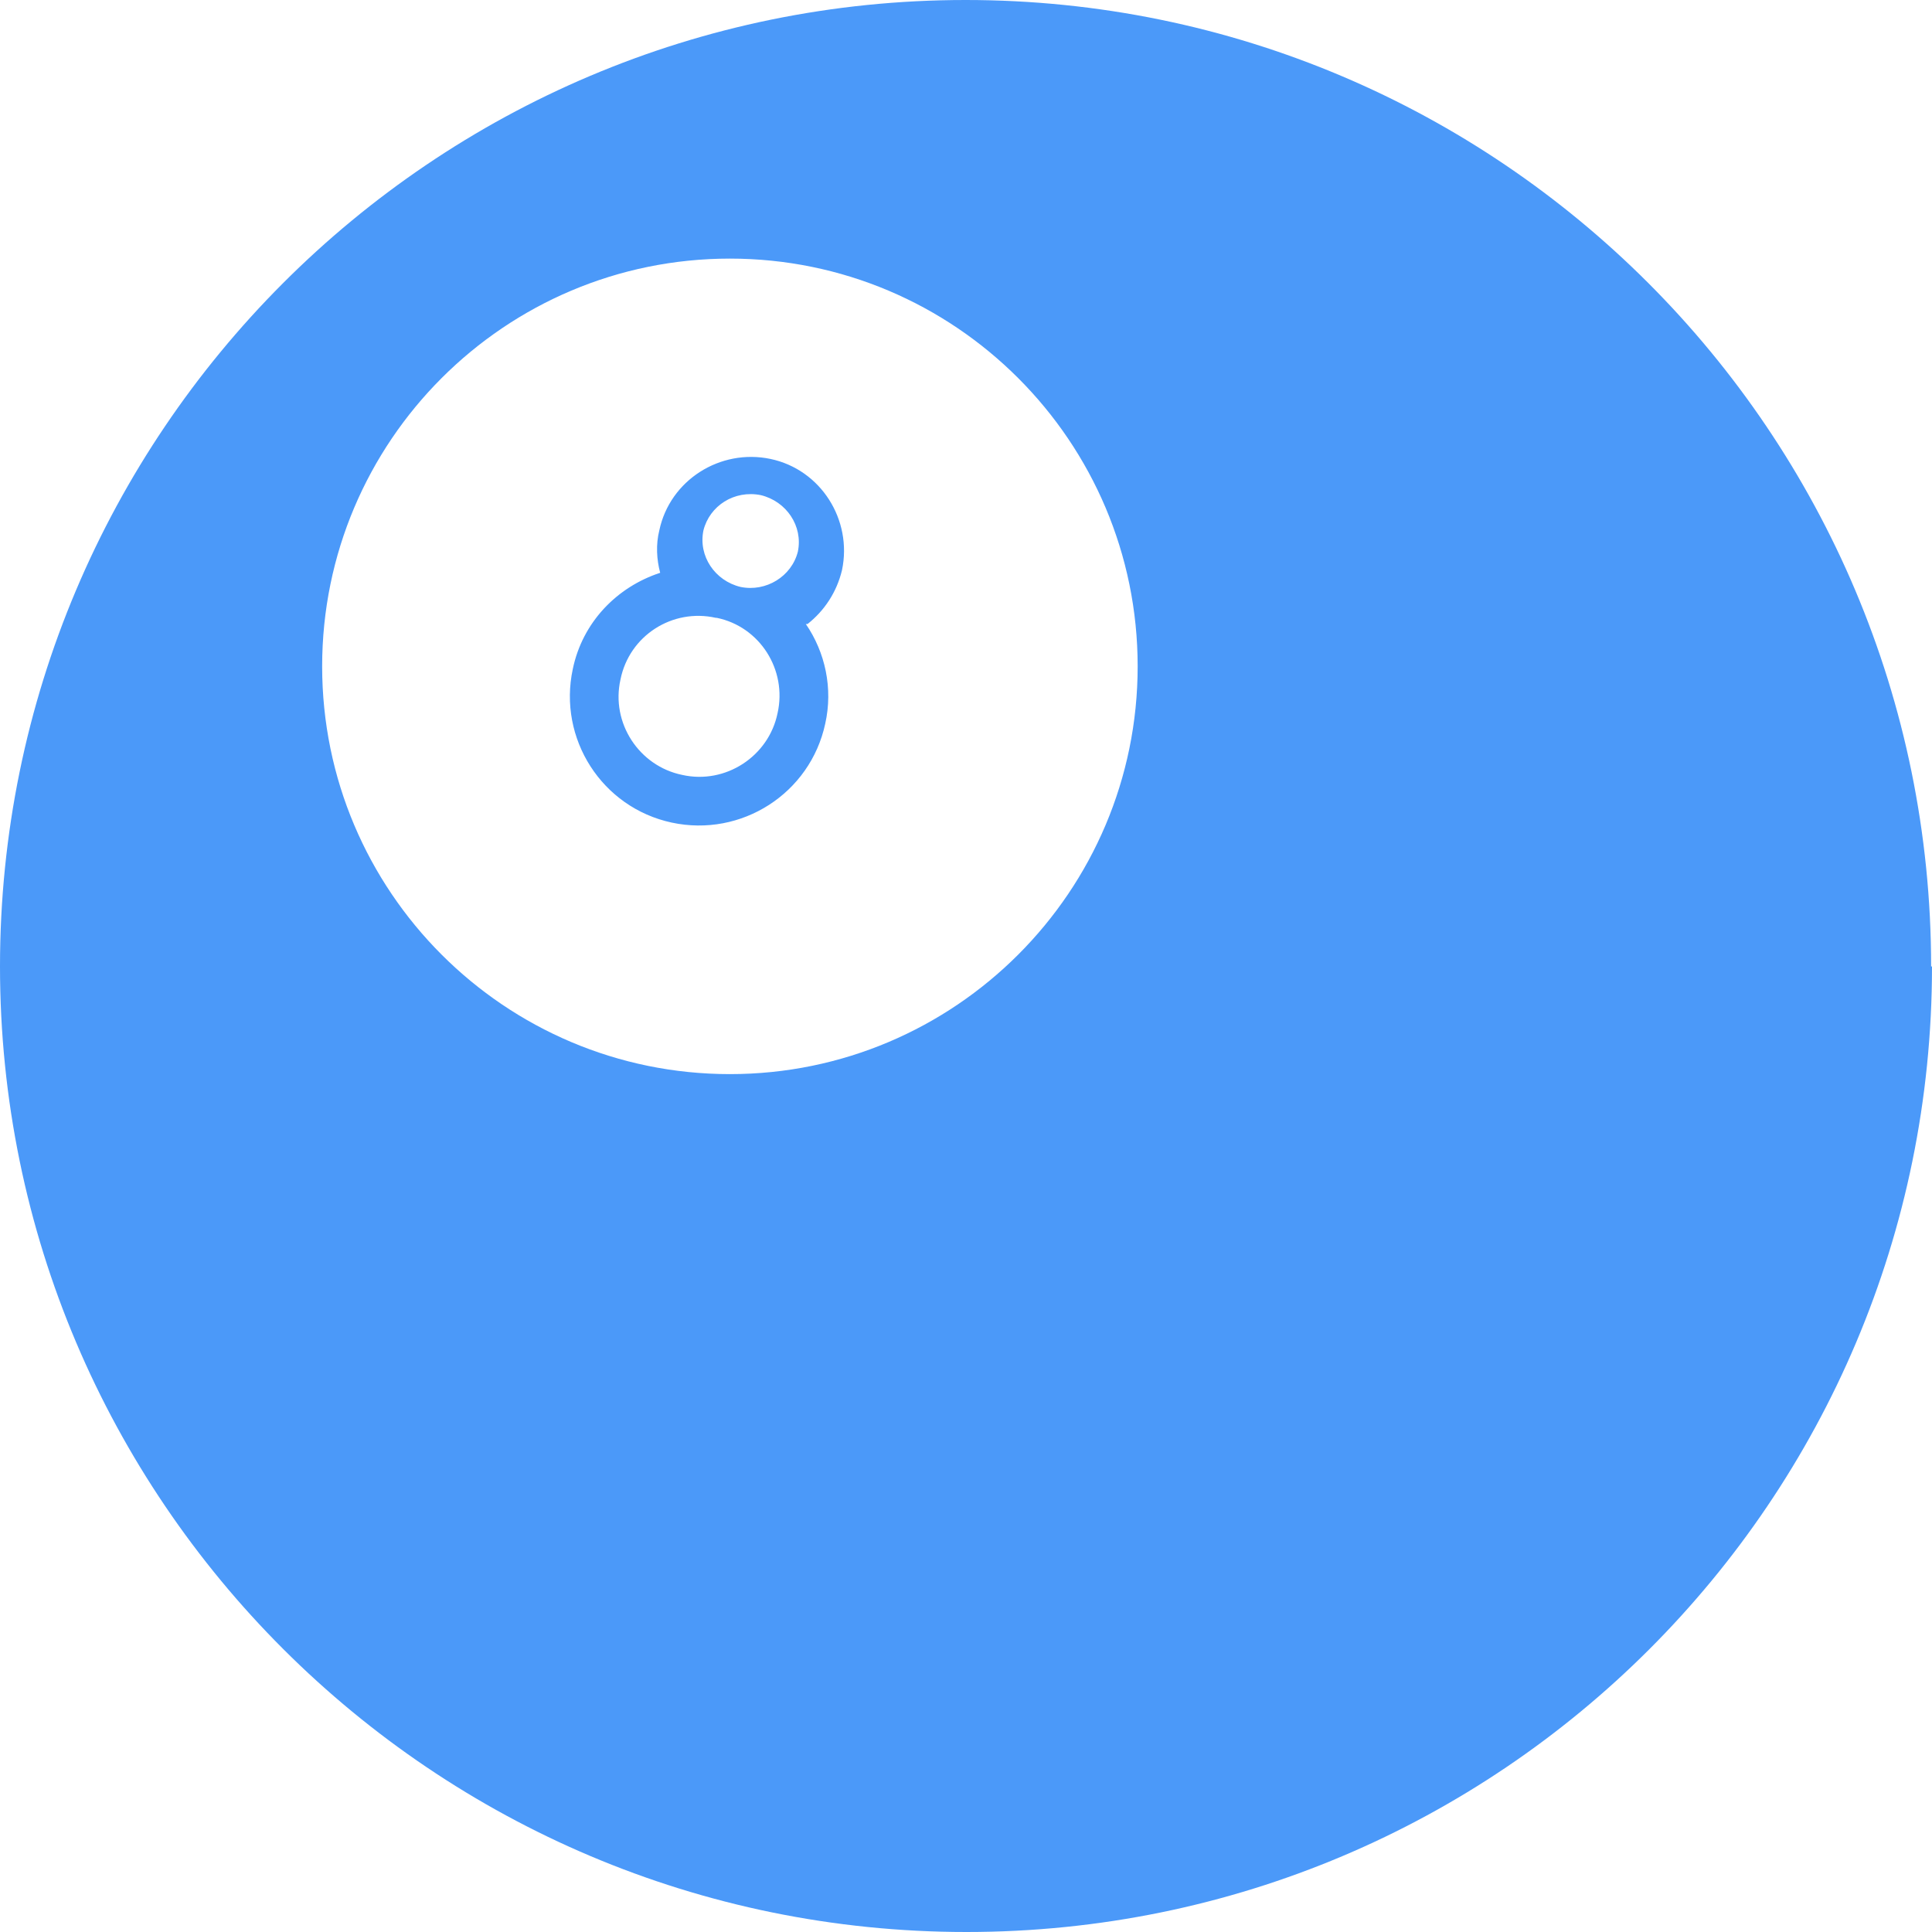
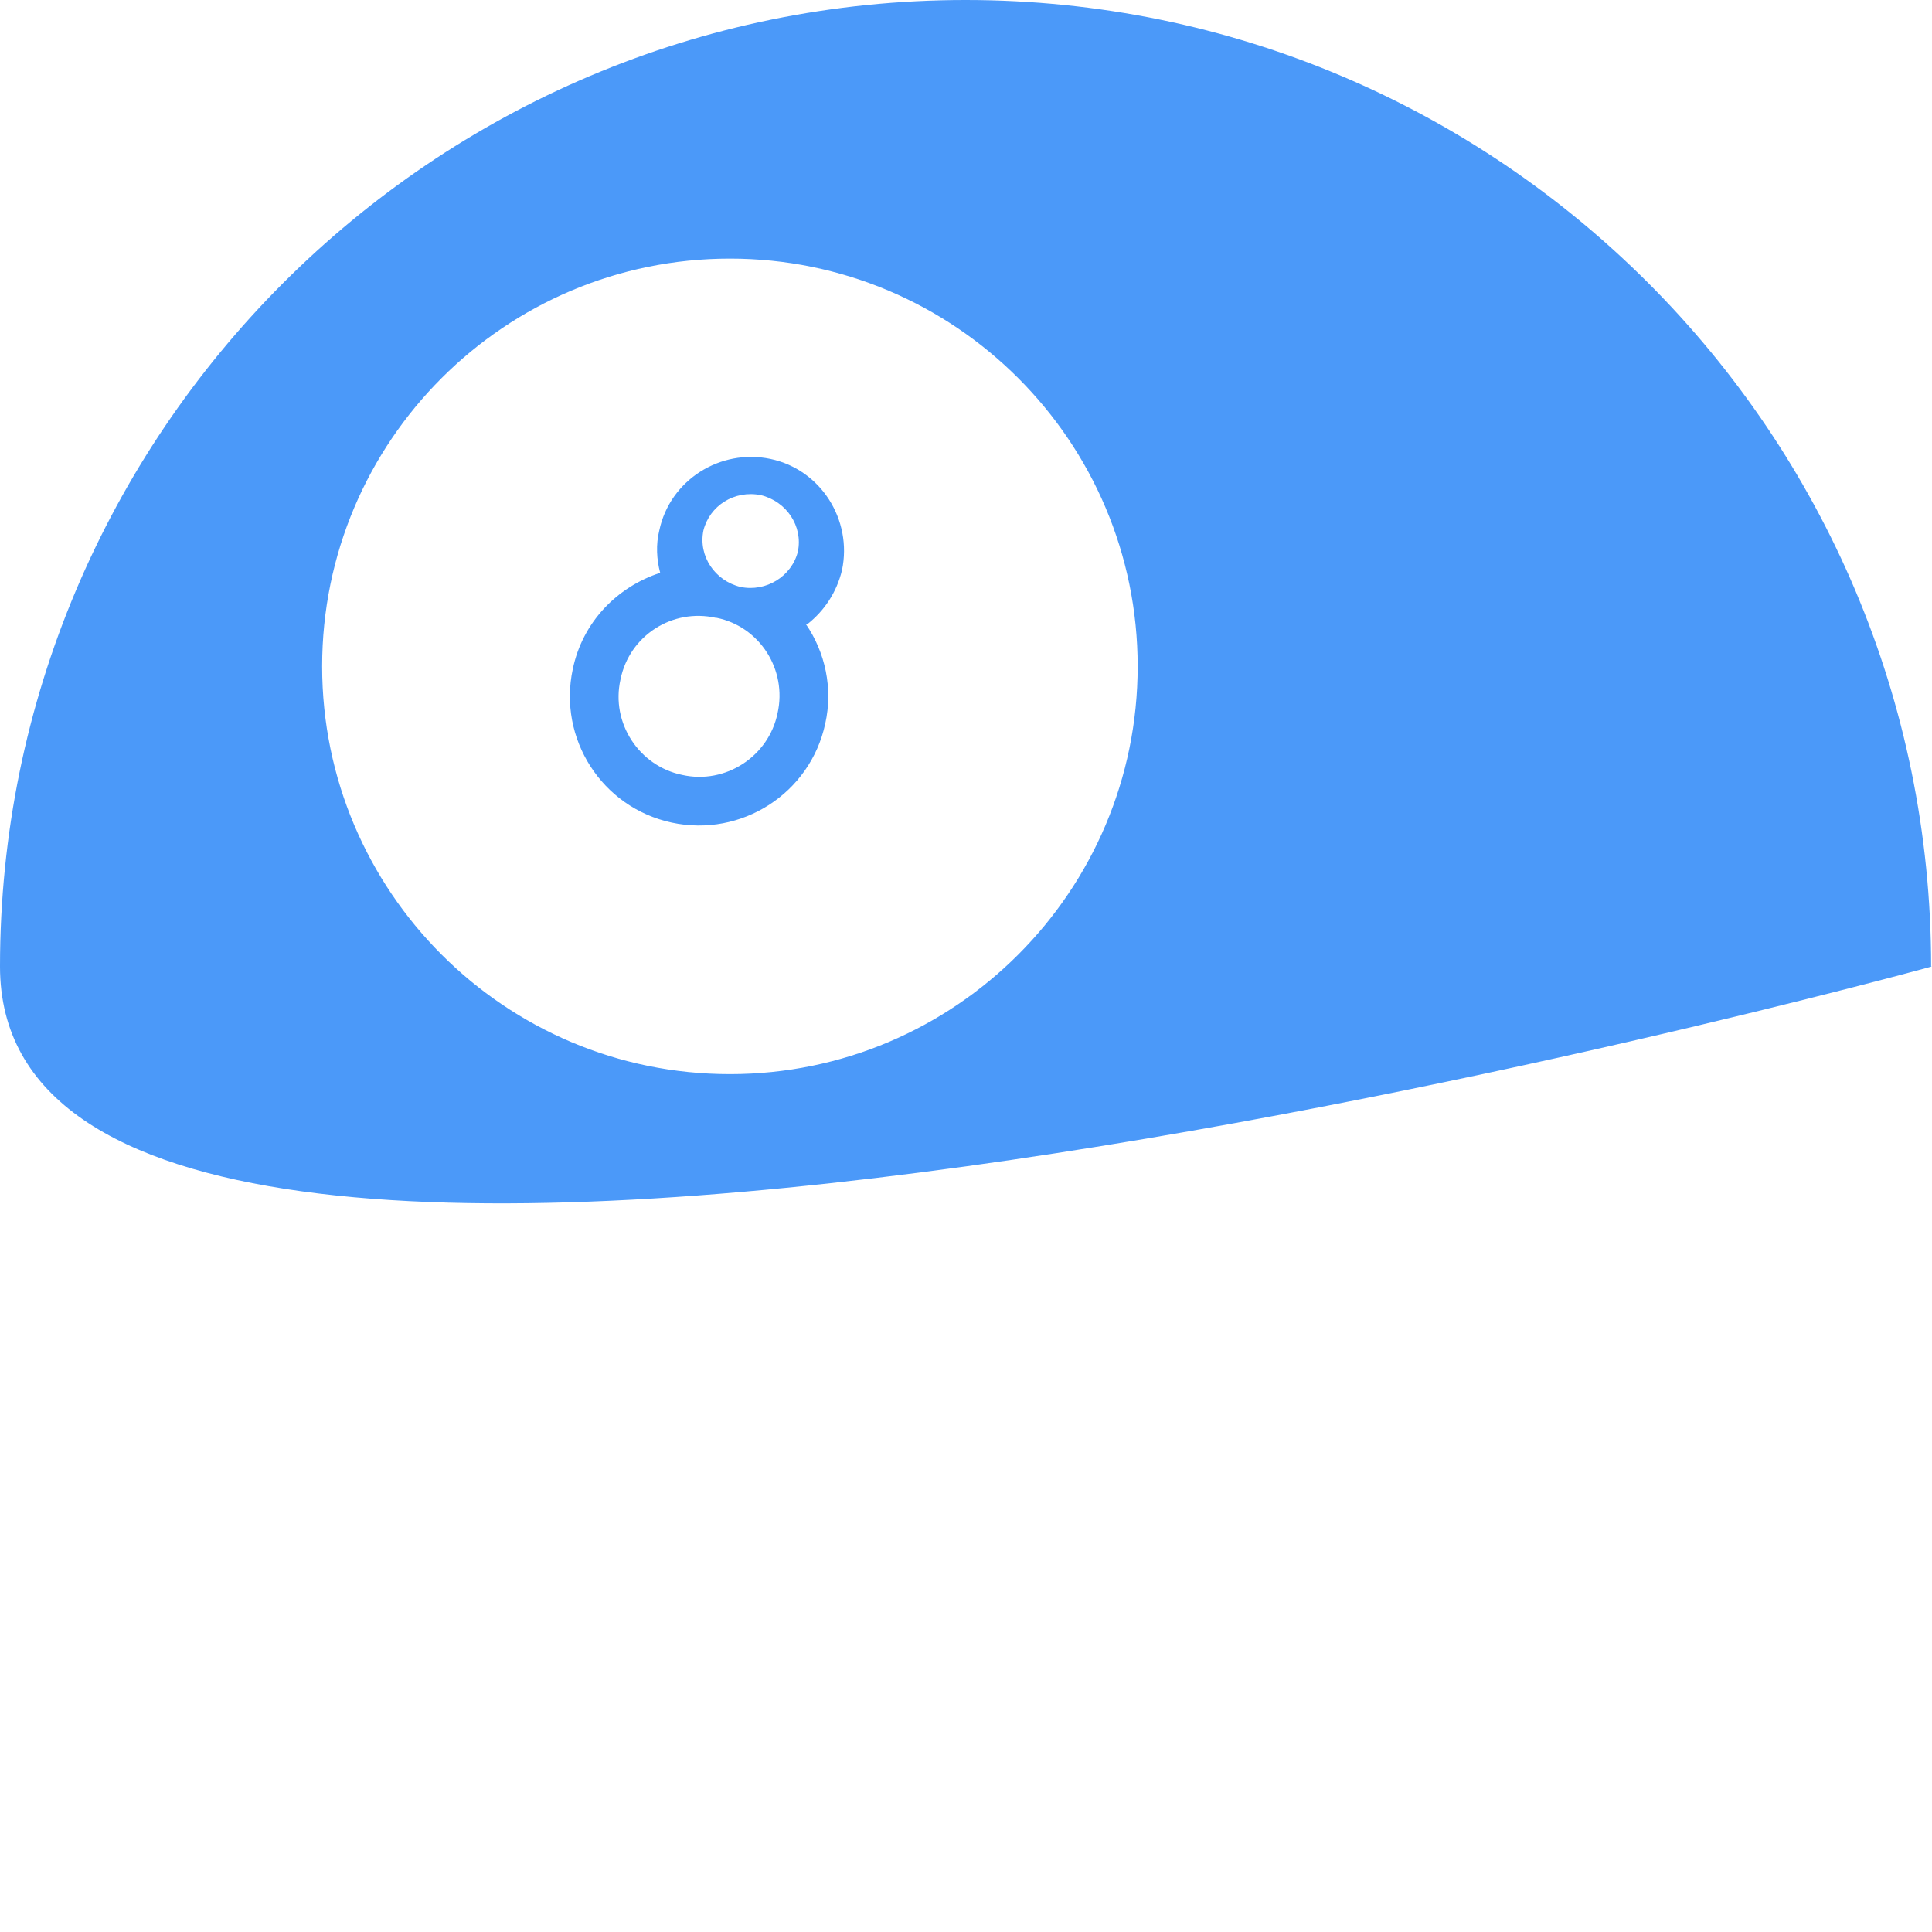
<svg xmlns="http://www.w3.org/2000/svg" id="Layer_2" data-name="Layer 2" viewBox="0 0 21.89 21.89">
  <defs>
    <style> .cls-1 { fill: #4b99f9; } </style>
  </defs>
  <g id="Layer_1-2" data-name="Layer 1">
-     <path class="cls-1" d="M8.62,5.61c-.3-.06-.58.12-.65.4-.06.29.13.57.42.64.29.06.58-.12.65-.4.06-.29-.13-.57-.42-.64M8.11,7c-.49-.11-.98.2-1.08.7-.11.49.21.98.7,1.08.49.11.98-.21,1.08-.7.11-.49-.2-.98-.69-1.08M9.13,7.07c.22.32.31.73.22,1.13-.17.79-.95,1.29-1.74,1.12s-1.29-.95-1.12-1.74c.11-.53.5-.93.99-1.09-.04-.15-.05-.32-.01-.48.12-.57.69-.93,1.26-.81.57.12.93.69.81,1.26-.06.25-.2.46-.39.61ZM8.27,2.93c-2.55,0-4.62,2.07-4.62,4.62s2.07,4.62,4.62,4.62,4.62-2.07,4.62-4.62-2.07-4.62-4.62-4.62M21.89,10.95c0,6.05-4.9,10.94-10.94,10.94S0,16.99,0,10.95,4.9,0,10.94,0s10.94,4.9,10.94,10.95" />
+     <path class="cls-1" d="M8.62,5.61c-.3-.06-.58.12-.65.4-.06.29.13.57.42.64.29.06.58-.12.65-.4.06-.29-.13-.57-.42-.64M8.11,7c-.49-.11-.98.2-1.08.7-.11.49.21.98.7,1.08.49.11.98-.21,1.08-.7.11-.49-.2-.98-.69-1.08M9.13,7.07c.22.32.31.73.22,1.13-.17.79-.95,1.29-1.74,1.12s-1.29-.95-1.12-1.74c.11-.53.5-.93.99-1.09-.04-.15-.05-.32-.01-.48.12-.57.69-.93,1.26-.81.57.12.93.69.81,1.26-.06.25-.2.46-.39.61ZM8.27,2.93c-2.55,0-4.62,2.07-4.62,4.62s2.07,4.62,4.62,4.62,4.62-2.07,4.62-4.62-2.07-4.62-4.62-4.62M21.89,10.95S0,16.99,0,10.95,4.9,0,10.94,0s10.94,4.9,10.94,10.95" />
  </g>
</svg>